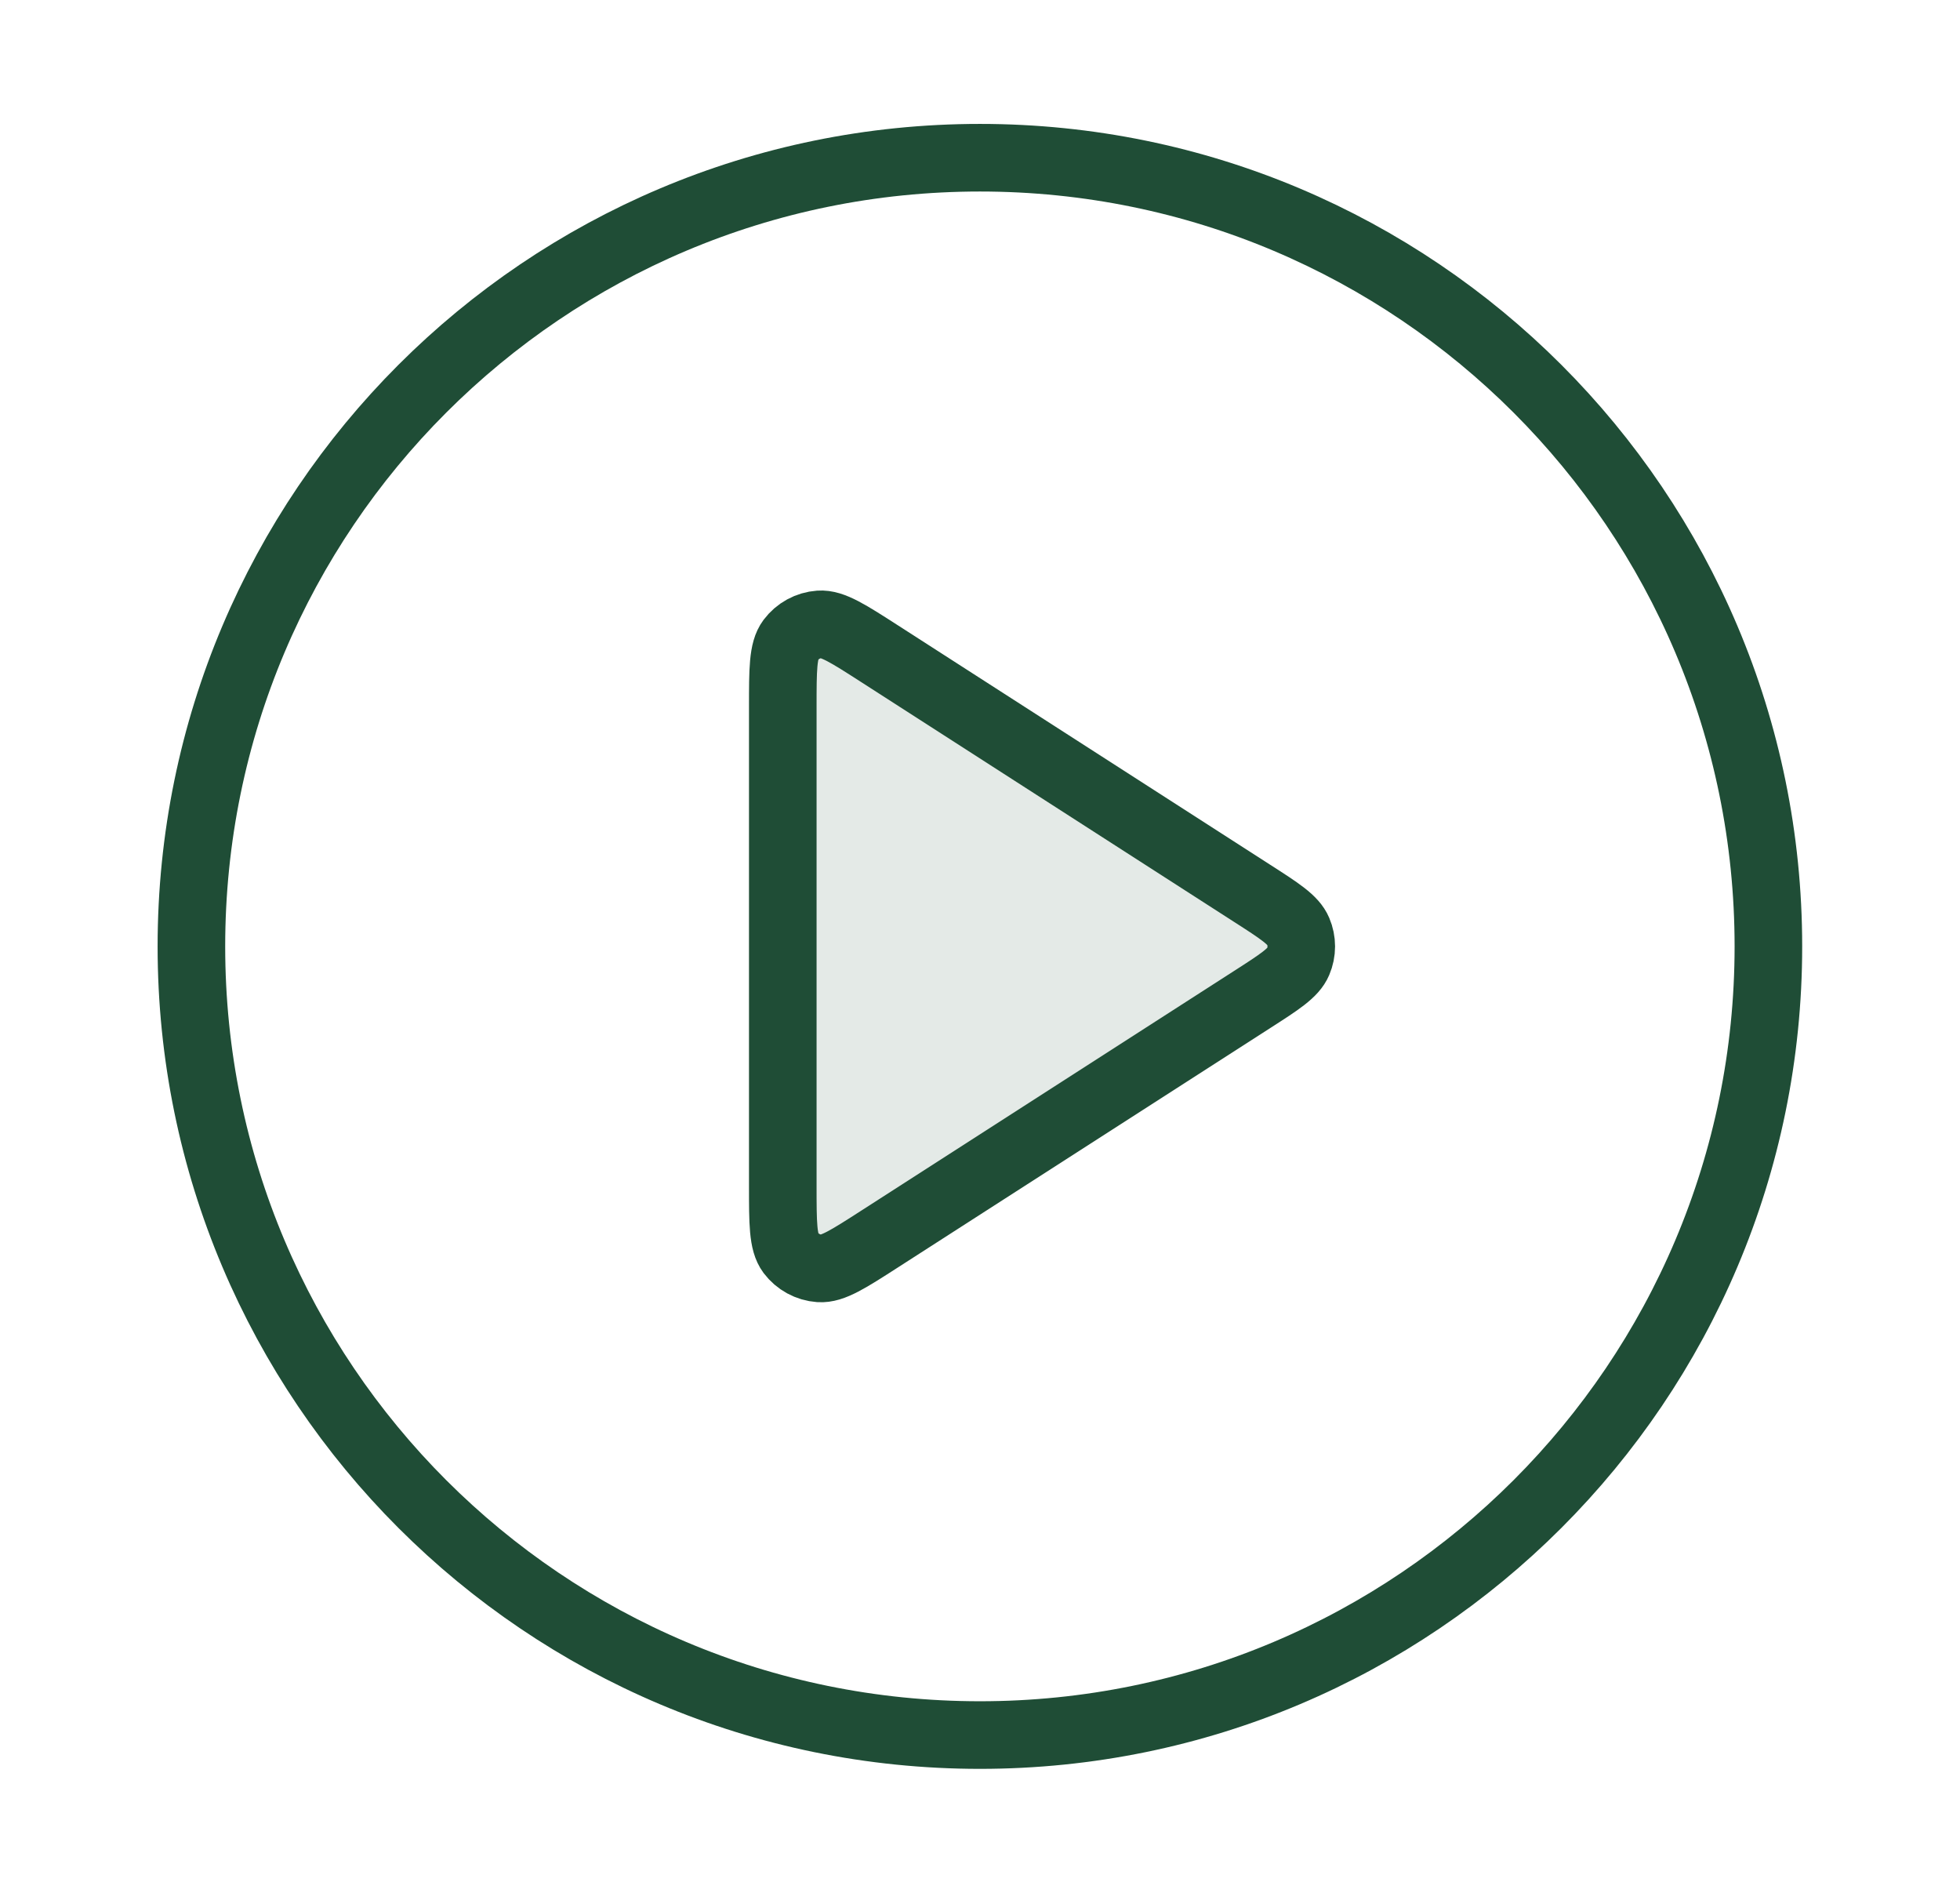
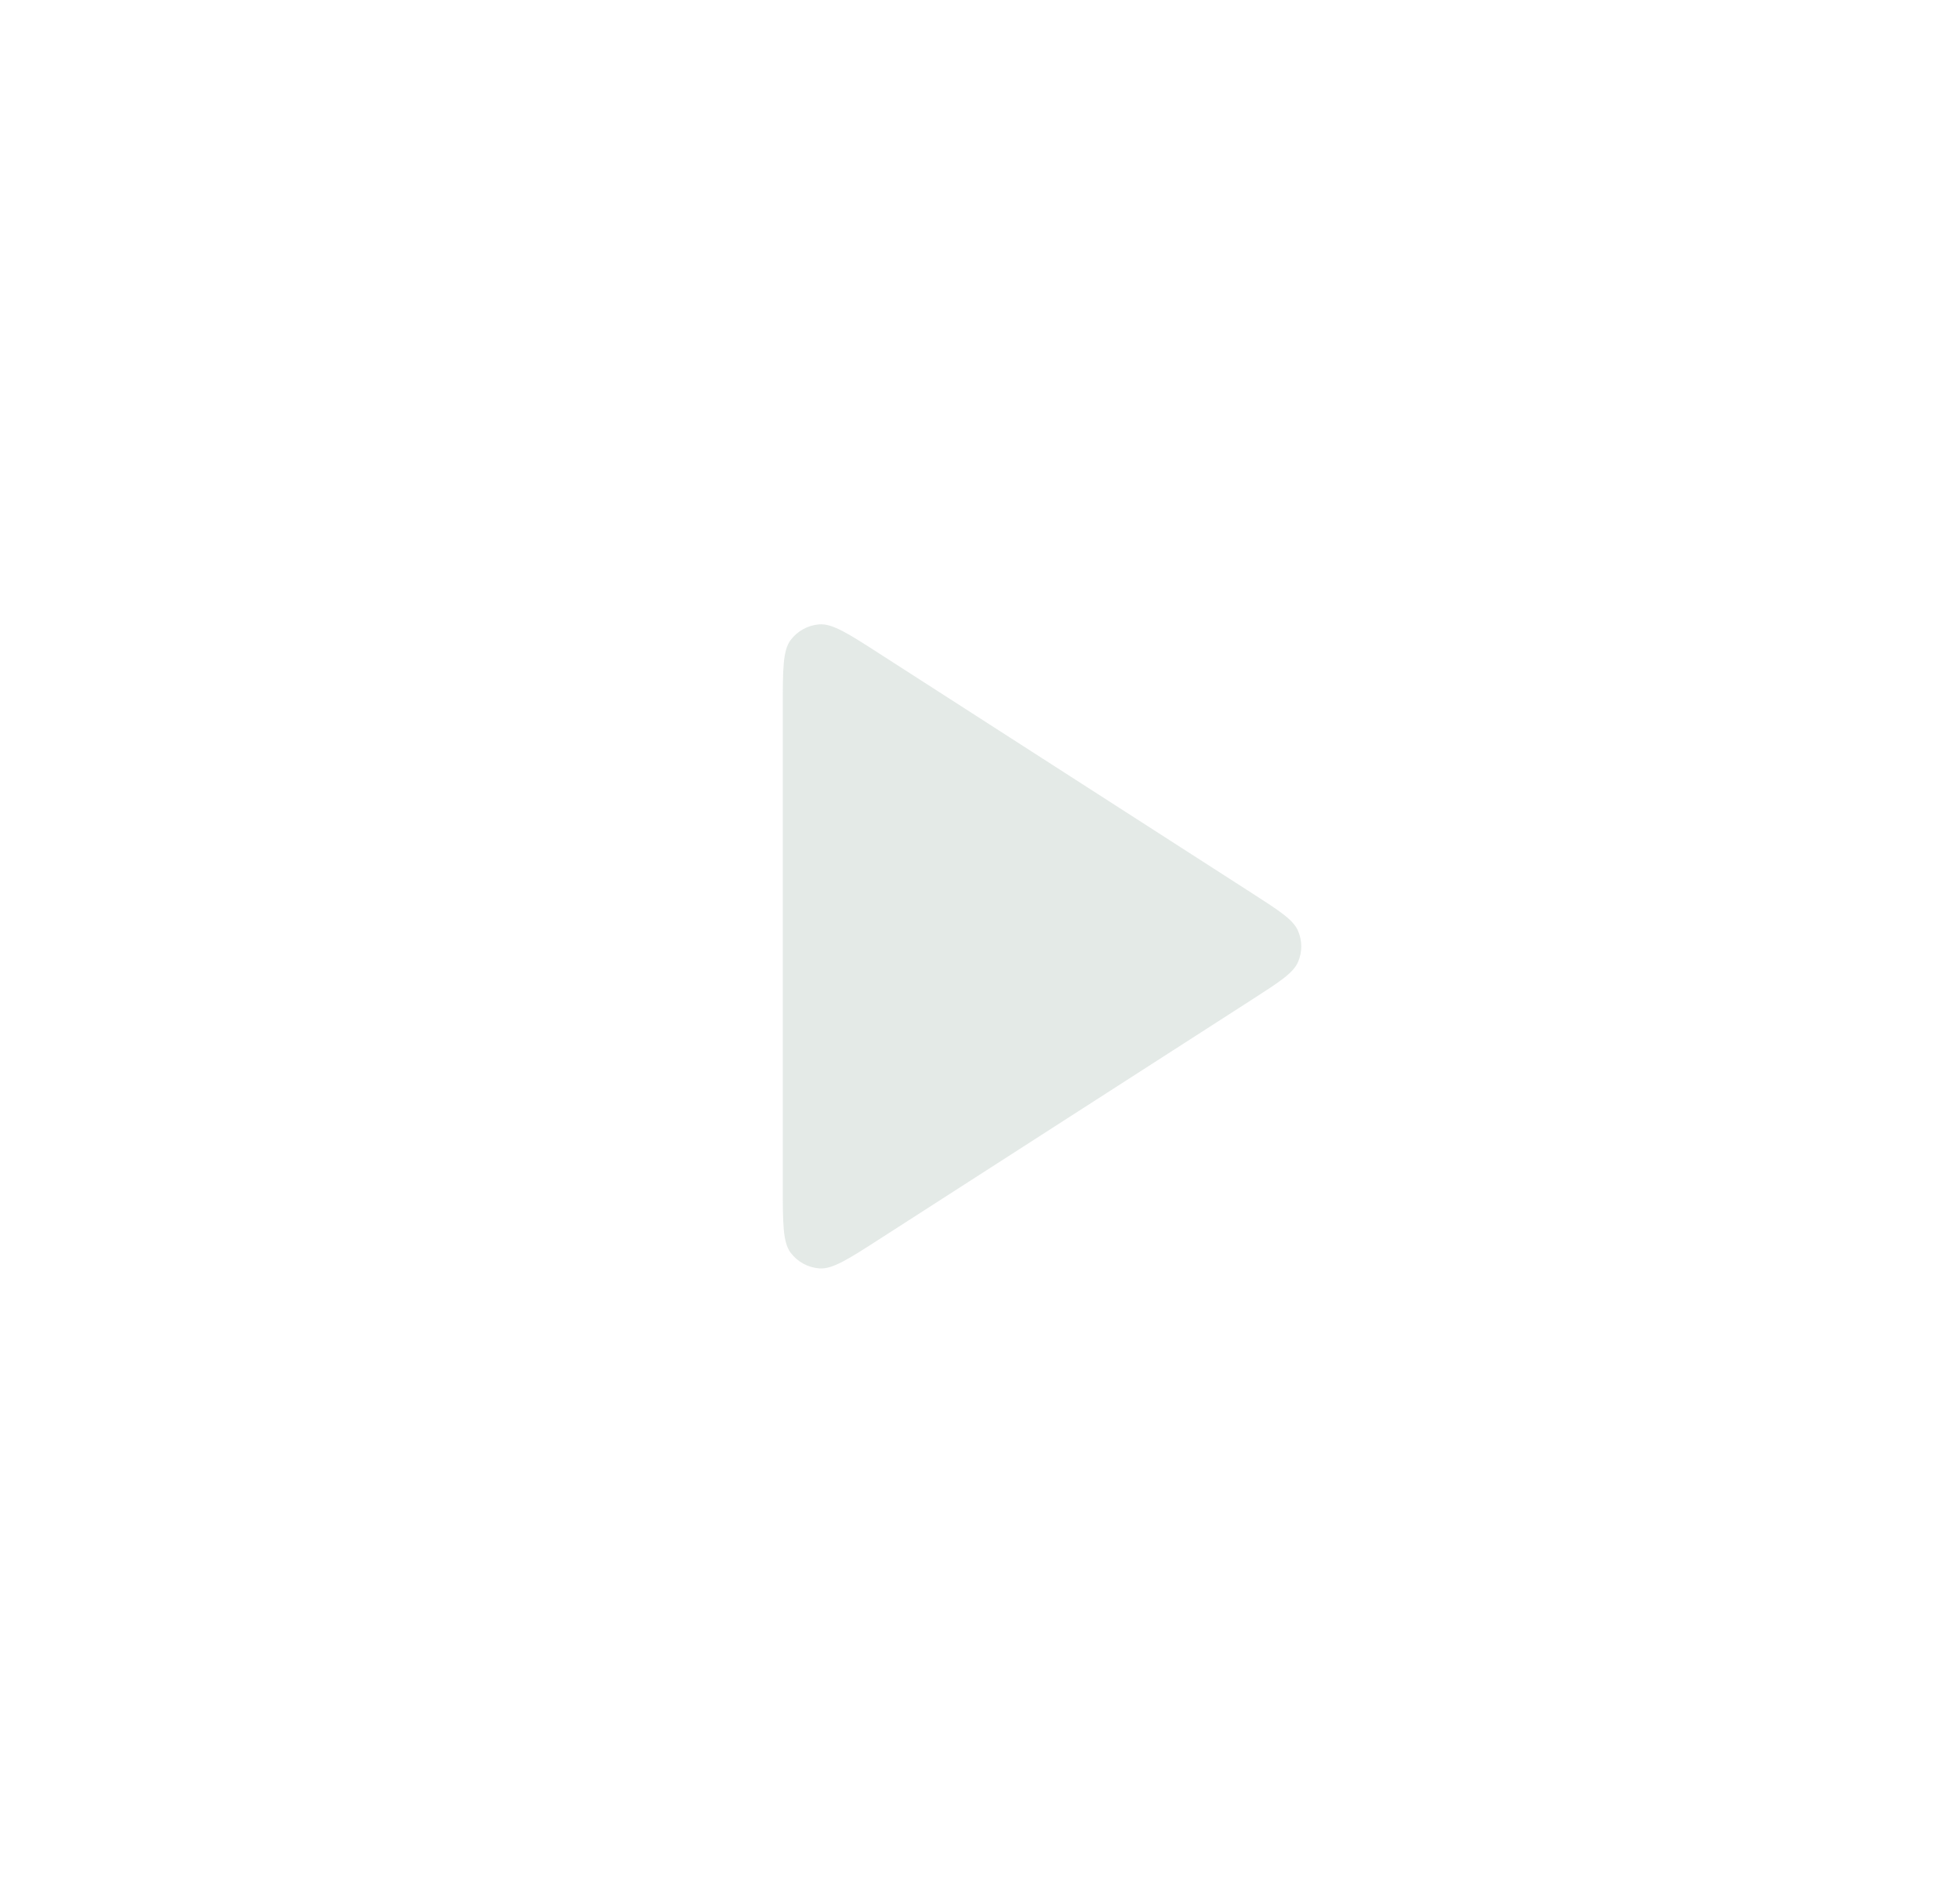
<svg xmlns="http://www.w3.org/2000/svg" width="29" height="28" viewBox="0 0 29 28" fill="none">
  <path opacity="0.12" d="M11.582 10.459C11.582 9.902 11.582 9.624 11.698 9.468C11.8 9.333 11.955 9.248 12.124 9.236C12.318 9.222 12.552 9.373 13.02 9.674L18.527 13.214C18.934 13.476 19.137 13.606 19.207 13.773C19.269 13.918 19.269 14.082 19.207 14.227C19.137 14.393 18.934 14.523 18.527 14.785L13.02 18.325C12.552 18.626 12.318 18.777 12.124 18.763C11.955 18.751 11.8 18.666 11.698 18.531C11.582 18.375 11.582 18.097 11.582 17.54V10.459Z" fill="#1F4D36" />
-   <path d="M14.499 25.666C20.942 25.666 26.165 20.443 26.165 14C26.165 7.556 20.942 2.333 14.499 2.333C8.055 2.333 2.832 7.556 2.832 14C2.832 20.443 8.055 25.666 14.499 25.666Z" stroke="#1F4D36" stroke-linecap="round" stroke-linejoin="round" />
-   <path d="M11.582 10.459C11.582 9.902 11.582 9.624 11.698 9.469C11.8 9.333 11.955 9.248 12.124 9.236C12.318 9.222 12.552 9.373 13.02 9.674L18.527 13.215C18.934 13.476 19.137 13.607 19.207 13.773C19.269 13.918 19.269 14.082 19.207 14.227C19.137 14.393 18.934 14.524 18.527 14.785L13.02 18.325C12.552 18.626 12.318 18.777 12.124 18.763C11.955 18.751 11.8 18.666 11.698 18.531C11.582 18.375 11.582 18.097 11.582 17.54V10.459Z" stroke="#1F4D36" stroke-linecap="round" stroke-linejoin="round" />
</svg>